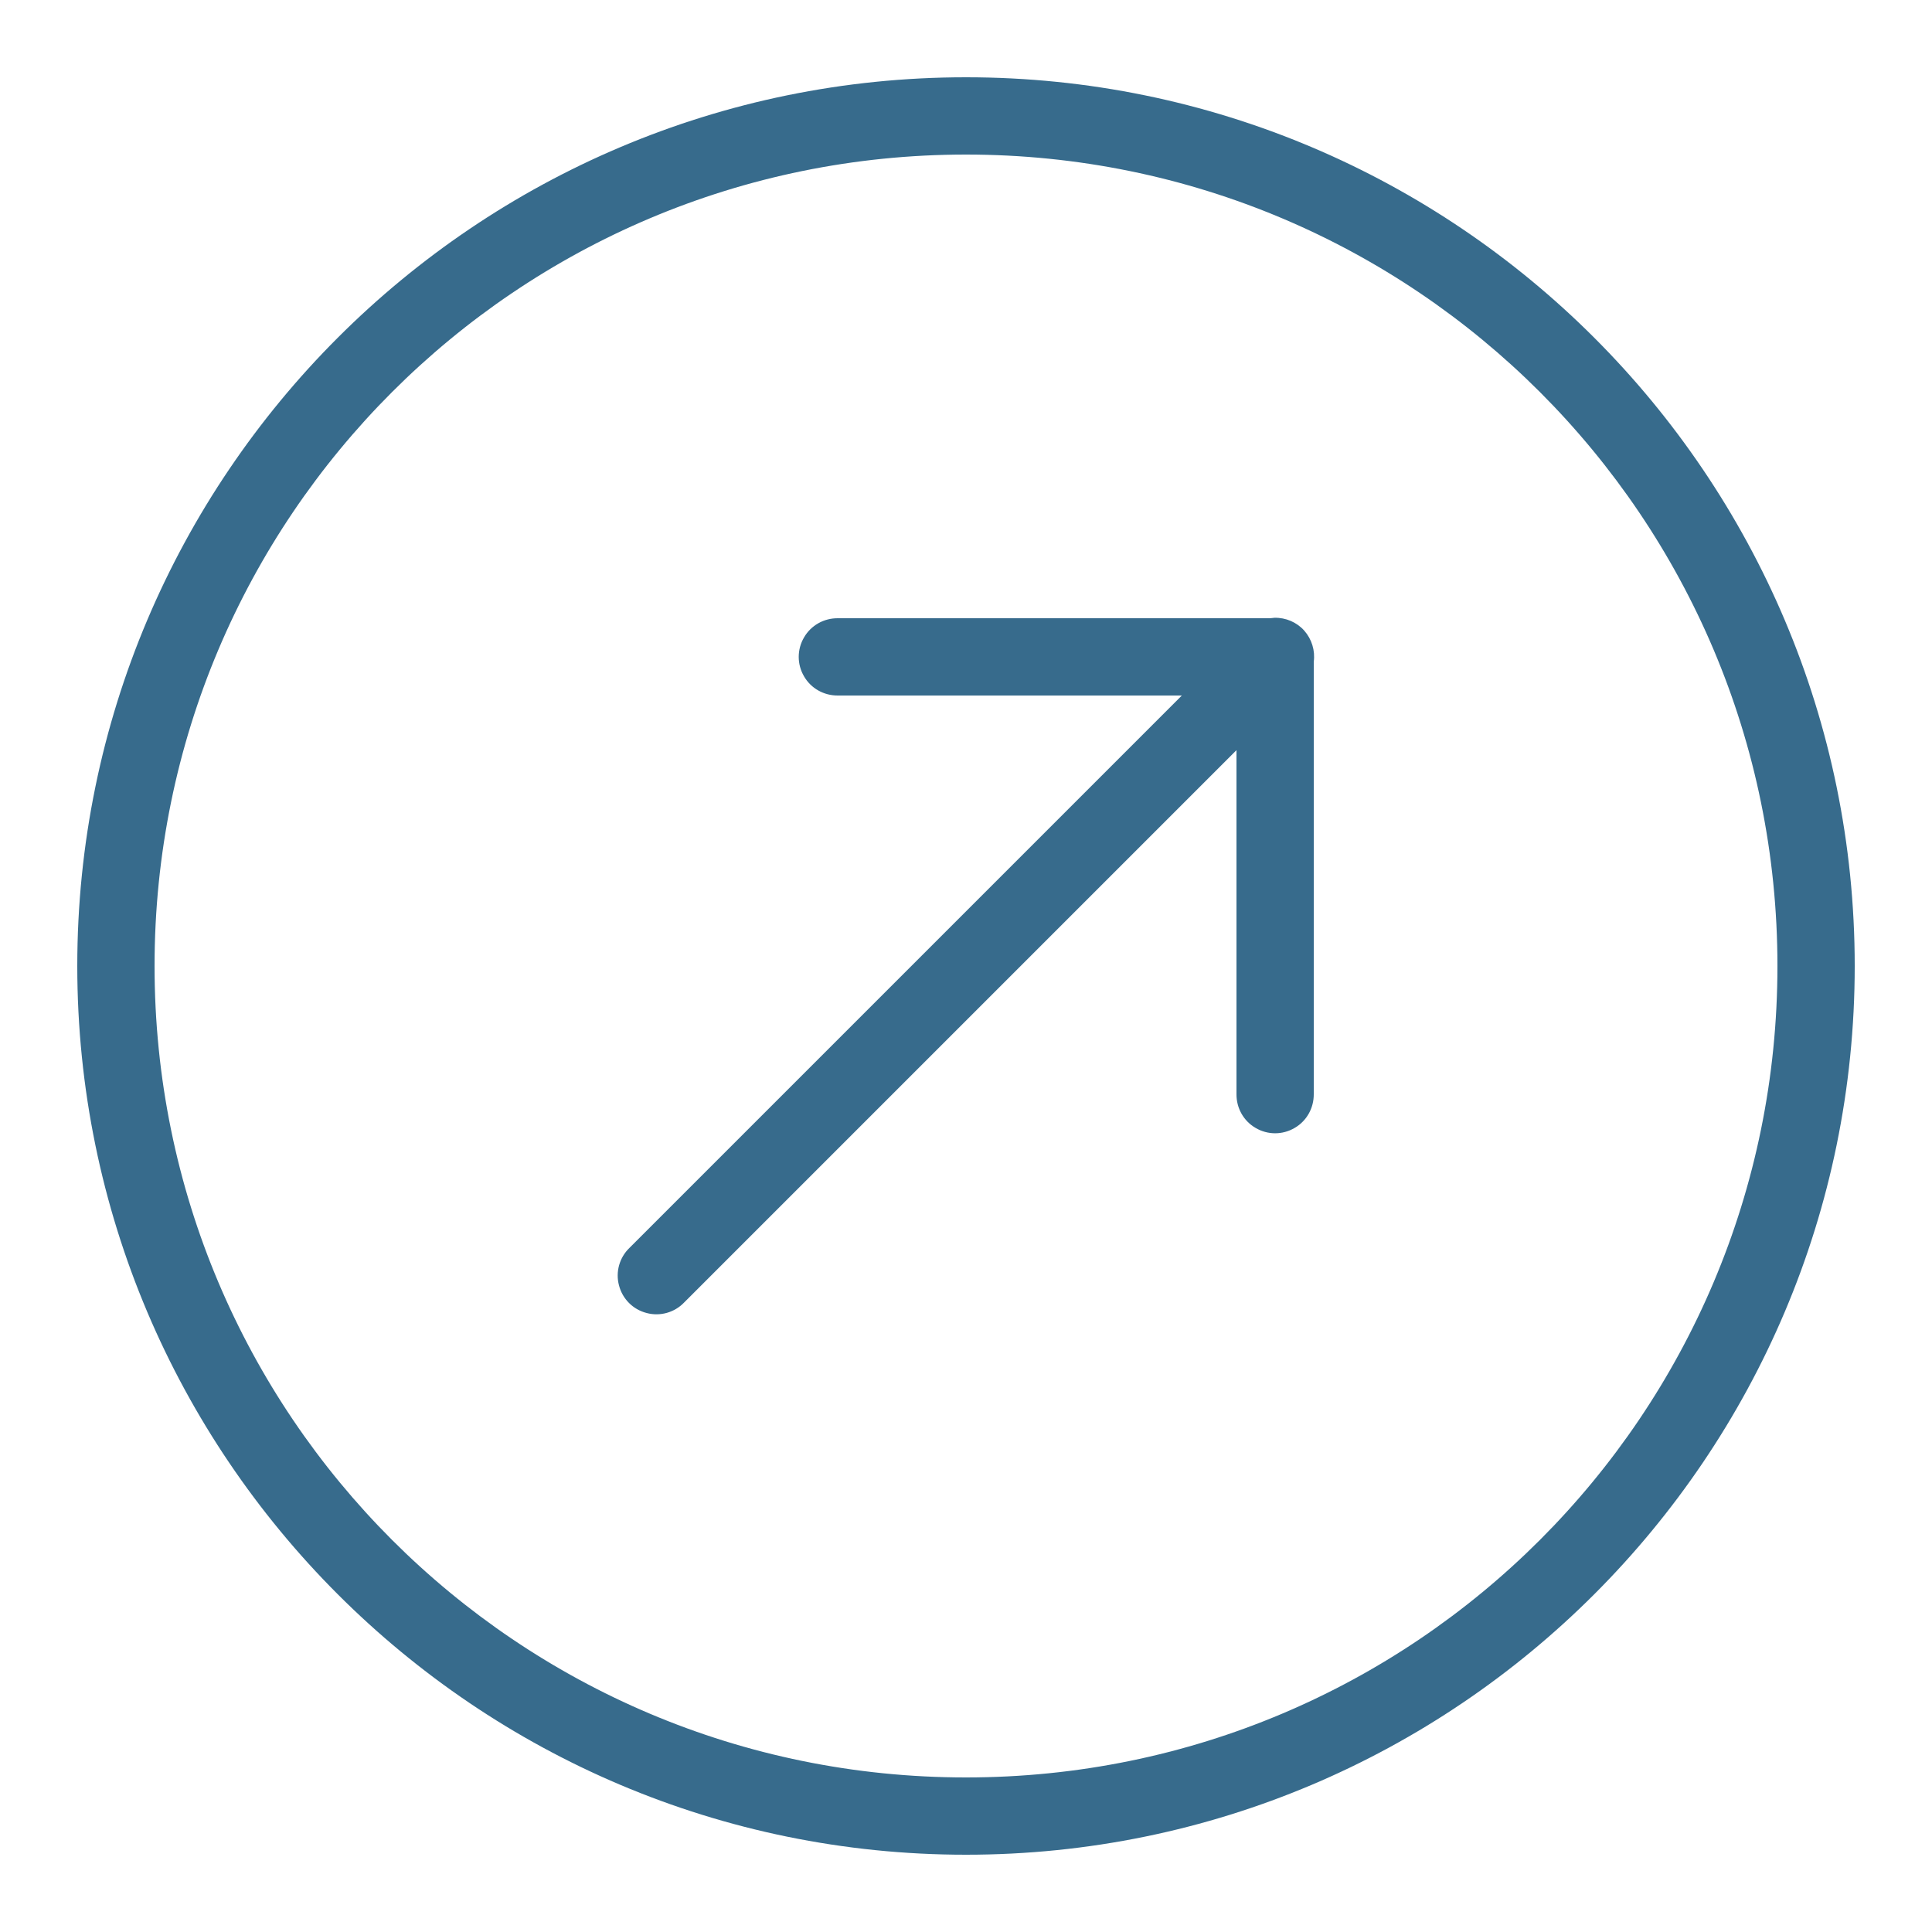
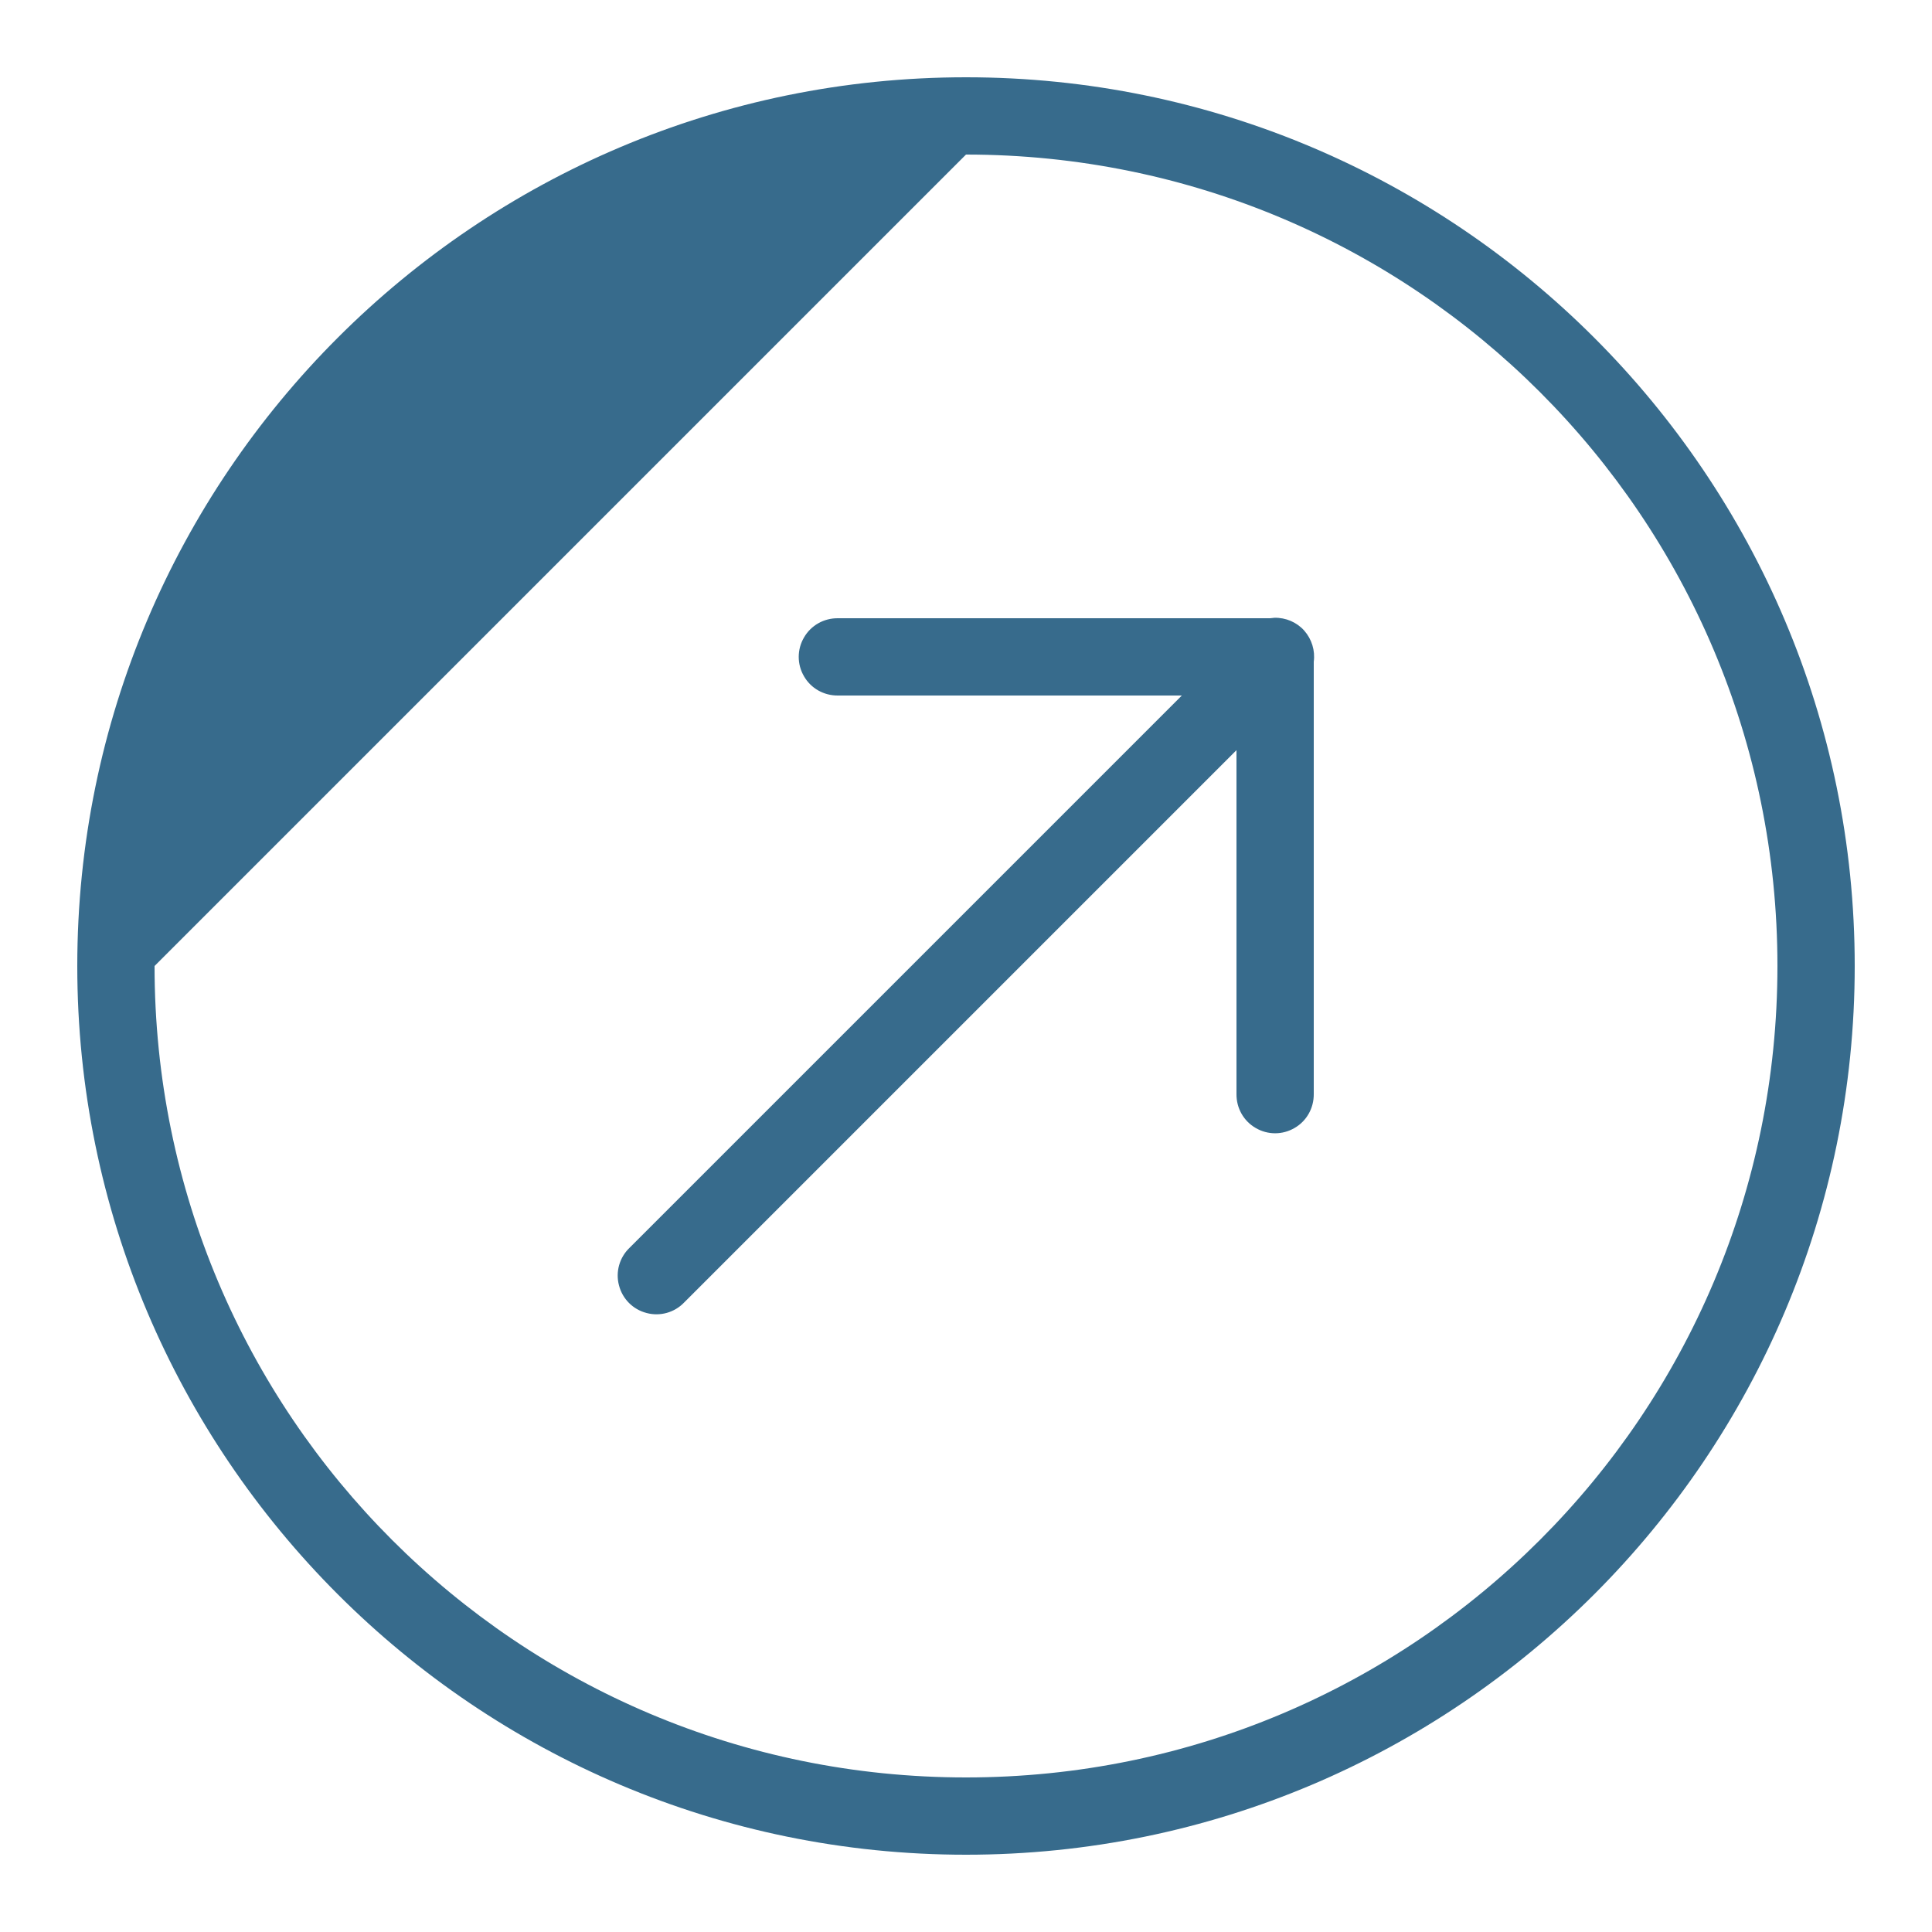
<svg xmlns="http://www.w3.org/2000/svg" viewBox="0 0 100 100" width="100px" height="100px">
  <g id="surface3245222">
-     <path style=" stroke:none;fill-rule:nonzero;fill:rgb(21.569%,41.961%,54.902%);fill-opacity:1;" d="M 50 4 C 24.617 4 4 24.617 4 50 C 4 75.383 24.617 96 50 96 C 75.383 96 96 75.383 96 50 C 96 24.617 75.383 4 50 4 Z M 50 8 C 73.219 8 92 26.781 92 50 C 92 73.219 73.219 92 50 92 C 26.781 92 8 73.219 8 50 C 8 26.781 26.781 8 50 8 Z M 65.961 31.977 C 65.883 31.984 65.812 31.992 65.742 32 L 43.375 32 C 42.648 31.992 41.977 32.367 41.617 32.992 C 41.25 33.617 41.25 34.383 41.617 35.008 C 41.977 35.633 42.648 36.008 43.375 36 L 61.172 36 L 32.586 64.586 C 32.062 65.086 31.852 65.836 32.039 66.531 C 32.219 67.234 32.766 67.781 33.469 67.961 C 34.164 68.148 34.914 67.938 35.414 67.414 L 64 38.828 L 64 56.625 C 63.992 57.352 64.367 58.023 64.992 58.383 C 65.617 58.75 66.383 58.75 67.008 58.383 C 67.633 58.023 68.008 57.352 68 56.625 L 68 34.25 C 68.078 33.672 67.898 33.086 67.508 32.641 C 67.117 32.203 66.547 31.961 65.961 31.977 Z M 65.961 31.977 " />
+     <path style=" stroke:none;fill-rule:nonzero;fill:rgb(21.569%,41.961%,54.902%);fill-opacity:1;" d="M 50 4 C 24.617 4 4 24.617 4 50 C 4 75.383 24.617 96 50 96 C 75.383 96 96 75.383 96 50 C 96 24.617 75.383 4 50 4 Z M 50 8 C 73.219 8 92 26.781 92 50 C 92 73.219 73.219 92 50 92 C 26.781 92 8 73.219 8 50 Z M 65.961 31.977 C 65.883 31.984 65.812 31.992 65.742 32 L 43.375 32 C 42.648 31.992 41.977 32.367 41.617 32.992 C 41.25 33.617 41.25 34.383 41.617 35.008 C 41.977 35.633 42.648 36.008 43.375 36 L 61.172 36 L 32.586 64.586 C 32.062 65.086 31.852 65.836 32.039 66.531 C 32.219 67.234 32.766 67.781 33.469 67.961 C 34.164 68.148 34.914 67.938 35.414 67.414 L 64 38.828 L 64 56.625 C 63.992 57.352 64.367 58.023 64.992 58.383 C 65.617 58.75 66.383 58.75 67.008 58.383 C 67.633 58.023 68.008 57.352 68 56.625 L 68 34.25 C 68.078 33.672 67.898 33.086 67.508 32.641 C 67.117 32.203 66.547 31.961 65.961 31.977 Z M 65.961 31.977 " />
  </g>
</svg>